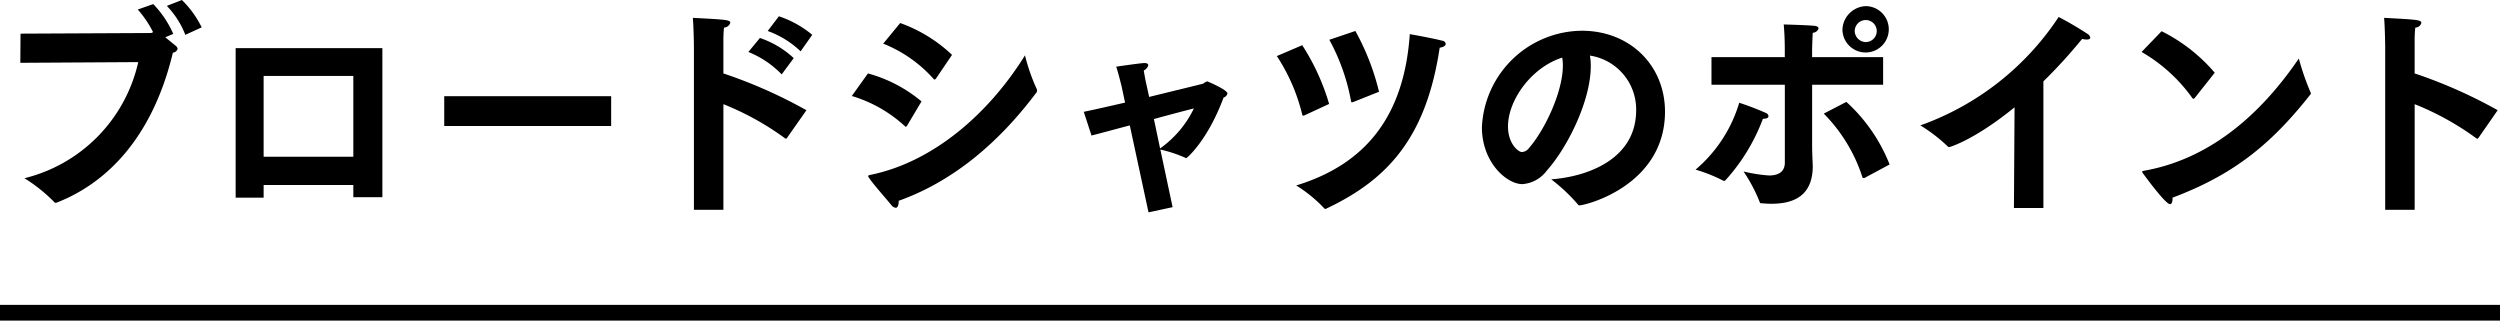
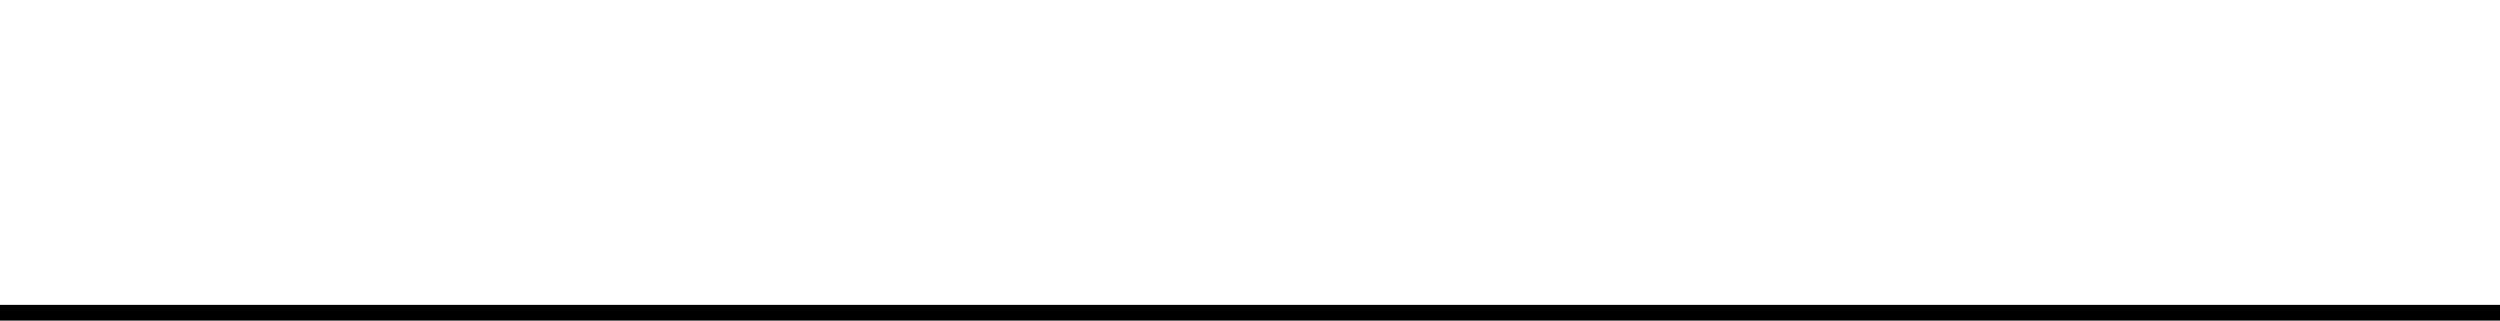
<svg xmlns="http://www.w3.org/2000/svg" id="cap_point_02.svg" width="318" height="40.78" viewBox="0 0 318 40.78">
  <defs>
    <style>
      .cls-1 {
        fill-rule: evenodd;
      }
    </style>
  </defs>
  <path id="長方形_7" data-name="長方形 7" class="cls-1" d="M250.99,1578H569v2.01H250.99V1578Z" transform="translate(-251 -1539.22)" />
-   <path id="ブロードシャツのポイント" class="cls-1" d="M272.22,1539.97a11.052,11.052,0,0,1,2.353,3.68l2.08-.95a12.507,12.507,0,0,0-2.518-3.48Zm-18.635,7.24,15-.09a19.633,19.633,0,0,1-14.476,14.77,20.223,20.223,0,0,1,3.749,2.99,0.292,0.292,0,0,0,.246.14,0.648,0.648,0,0,0,.192-0.06c6.266-2.47,12.1-8.21,14.694-19.04a0.711,0.711,0,0,0,.6-0.46,0.519,0.519,0,0,0-.164-0.35c-0.3-.26-0.876-0.71-1.4-1.15l1.013-.43a12.952,12.952,0,0,0-2.545-3.79l-1.97.69a13.469,13.469,0,0,1,1.943,2.87,0.475,0.475,0,0,1-.3.12l-16.556.08Zm27.39,17.15h3.558v-1.61h11.41v1.55h3.694v-18.96H280.975v19.02Zm3.558-5.2v-10.28h11.41v10.28h-11.41Zm22.973-3.91H328.74v-3.79H307.506v3.79Zm41.146-12.09a11.919,11.919,0,0,1,4.187,2.59l1.478-2.1a13.093,13.093,0,0,0-4.242-2.36Zm-2.462,2.67a12.257,12.257,0,0,1,4.241,2.85l1.532-2.07a12,12,0,0,0-4.3-2.56Zm-6.924,20.08h3.749v-13.44a35.534,35.534,0,0,1,7.826,4.33,0.446,0.446,0,0,0,.137.06,0.192,0.192,0,0,0,.137-0.11l2.463-3.51a61.476,61.476,0,0,0-10.563-4.68v-4.08a14.009,14.009,0,0,1,.082-1.75,0.877,0.877,0,0,0,.794-0.6c0-.38-0.383-0.41-4.761-0.64,0.109,1.27.136,3.57,0.136,3.57v20.85Zm24.079-21.14a17.065,17.065,0,0,1,6.4,4.48,0.183,0.183,0,0,0,.136.09,0.355,0.355,0,0,0,.192-0.15l2.025-2.99a18.686,18.686,0,0,0-6.595-4.05Zm18.033,1.49c-4.569,7.36-11.629,13.56-19.647,15.2-0.164.03-.3,0.06-0.3,0.17a0.4,0.4,0,0,0,.082.17c0.493,0.78,2.217,2.7,2.846,3.48a0.827,0.827,0,0,0,.575.37c0.246,0,.383-0.31.383-0.89,7.142-2.55,12.915-7.64,17.485-13.73a0.384,0.384,0,0,0,.11-0.29,0.419,0.419,0,0,0-.055-0.23A24.007,24.007,0,0,1,381.378,1546.26Zm-22.028,5.17a17.279,17.279,0,0,1,6.732,3.82,0.245,0.245,0,0,0,.137.09,0.21,0.21,0,0,0,.164-0.14l1.833-3.08a17.944,17.944,0,0,0-6.813-3.56Zm37.74,14.8,3.064-.66-1.559-7.33a16.93,16.93,0,0,1,3.2,1.06,0.154,0.154,0,0,0,.11.03c0.054,0,2.681-2.18,4.734-7.7a0.736,0.736,0,0,0,.492-0.51c0-.49-2.545-1.55-2.572-1.55a1.539,1.539,0,0,0-.493.28c-0.027.03-3.283,0.81-6.895,1.7l-0.466-2.13s-0.136-.72-0.219-1.23a1.1,1.1,0,0,0,.575-0.66c0-.18-0.164-0.29-0.465-0.29h-0.11c-0.793.06-3.5,0.46-3.5,0.46,0.383,1.21.629,2.35,0.657,2.38l0.465,2.19c-2.08.48-4.023,0.92-5.254,1.17l0.985,3.02c1.149-.29,2.928-0.78,4.871-1.29Zm0.684-11.87c1.97-.54,3.831-1.03,5.089-1.35a13.271,13.271,0,0,1-4.3,5.09Zm22.317-10.08a25.974,25.974,0,0,1,2.763,7.81c0.028,0.12.055,0.15,0.11,0.15s0.082-.03.137-0.03l3.311-1.32a30.887,30.887,0,0,0-3.01-7.73Zm10.234-.72c-0.712,10.34-5.528,16.52-14.448,19.25a17.551,17.551,0,0,1,3.529,2.87,0.274,0.274,0,0,0,.192.12,0.446,0.446,0,0,0,.137-0.06c7.935-3.74,12.7-9.19,14.393-20.45,0.548-.09.767-0.29,0.767-0.49a0.465,0.465,0,0,0-.438-0.4C433.253,1544.08,430.325,1543.56,430.325,1543.56Zm-16.911,2.79a23.661,23.661,0,0,1,3.229,7.44,0.145,0.145,0,0,0,.137.14,0.226,0.226,0,0,0,.136-0.03l3.147-1.46a28.334,28.334,0,0,0-3.42-7.47Zm34.9,15.68a22.368,22.368,0,0,1,3.393,3.19,0.2,0.2,0,0,0,.191.12c0.821,0,10.864-2.53,10.891-11.9,0-5.91-4.46-10.31-10.59-10.31a12.849,12.849,0,0,0-12.7,12.27c0,4.48,3.147,7.24,5.145,7.24a4.249,4.249,0,0,0,3.119-1.73c2.655-2.98,5.583-8.9,5.583-13.27a7.072,7.072,0,0,0-.11-1.35,6.924,6.924,0,0,1,5.883,6.95C459.121,1559.45,452.964,1561.69,448.313,1562.03Zm1.4-15.48a5.954,5.954,0,0,1,.082,1c0,3.34-2.271,8.16-4.3,10.49a1.221,1.221,0,0,1-.9.52c-0.492,0-1.779-1.09-1.779-3.25C442.812,1551.98,445.768,1547.81,449.708,1546.55Zm35.651-3.39a2.948,2.948,0,1,0,2.956-3.16A3.091,3.091,0,0,0,485.359,1543.16Zm-2.38,10.51a20.371,20.371,0,0,1,4.9,8.05,0.151,0.151,0,0,0,.164.14h0.109l3.2-1.72a21.324,21.324,0,0,0-5.5-7.96Zm-4.953,6.21c0,1.29-.931,1.66-2.025,1.66a19.009,19.009,0,0,1-3.229-.51,20.254,20.254,0,0,1,2.052,3.88c0.055,0.17.11,0.17,0.274,0.17,0.41,0.03.821,0.06,1.2,0.06,2.709,0,5.281-.9,5.281-4.8,0-.23-0.082-1.38-0.082-2.79V1550h9.03v-3.51H481.5v-0.95s0.027-1.23.082-2.15a0.8,0.8,0,0,0,.739-0.55c0-.17-0.164-0.31-0.575-0.34-0.9-.09-3.858-0.17-3.858-0.17,0.109,1.15.137,2.32,0.137,3.19v0.97H468.7V1550h9.331v9.88Zm-11.356.92a19.083,19.083,0,0,1,3.475,1.38,0.256,0.256,0,0,0,.137.05,0.267,0.267,0,0,0,.191-0.08,24.207,24.207,0,0,0,4.762-7.82c0.52,0,.711-0.14.711-0.34a0.5,0.5,0,0,0-.328-0.4,36.211,36.211,0,0,0-3.393-1.3A17.753,17.753,0,0,1,466.67,1560.8Zm20.249-17.7a1.4,1.4,0,1,1,1.4,1.47A1.436,1.436,0,0,1,486.919,1543.1Zm20.245,22.58h3.749v-16.11a64.494,64.494,0,0,0,4.926-5.4,2.661,2.661,0,0,0,.574.08c0.3,0,.466-0.08.466-0.26a0.724,0.724,0,0,0-.356-0.46,42.279,42.279,0,0,0-3.667-2.15,35.232,35.232,0,0,1-17.595,13.79,20.352,20.352,0,0,1,3.448,2.64,0.321,0.321,0,0,0,.246.12c0.027,0,3.147-.87,8.291-5.06Zm16.24-19.85a20.4,20.4,0,0,1,6.43,5.83,0.2,0.2,0,0,0,.164.12,0.272,0.272,0,0,0,.137-0.06l2.573-3.25a21.47,21.47,0,0,0-6.759-5.28Zm20,0.83c-3.585,5.26-9.933,12.56-19.7,14.28-0.164.03-.219,0.06-0.219,0.12a0.374,0.374,0,0,0,.109.23c0.164,0.23,2.846,3.9,3.421,3.9,0.219,0,.328-0.31.328-0.72v-0.11c7.58-2.84,12.451-6.66,17.513-13.1a0.209,0.209,0,0,0,.082-0.14,0.46,0.46,0,0,0-.054-0.18A32.862,32.862,0,0,1,543.407,1546.66Zm10.986,19.25h3.748v-13.44a35.539,35.539,0,0,1,7.827,4.33,0.433,0.433,0,0,0,.136.06,0.157,0.157,0,0,0,.137-0.08l2.463-3.54a61.476,61.476,0,0,0-10.563-4.68v-4.08a13.841,13.841,0,0,1,.083-1.75,0.808,0.808,0,0,0,.766-0.58c0-.4-0.438-0.43-4.734-0.66,0.109,1.27.137,3.57,0.137,3.57v20.85Z" transform="translate(-251 -1539.22)" />
</svg>